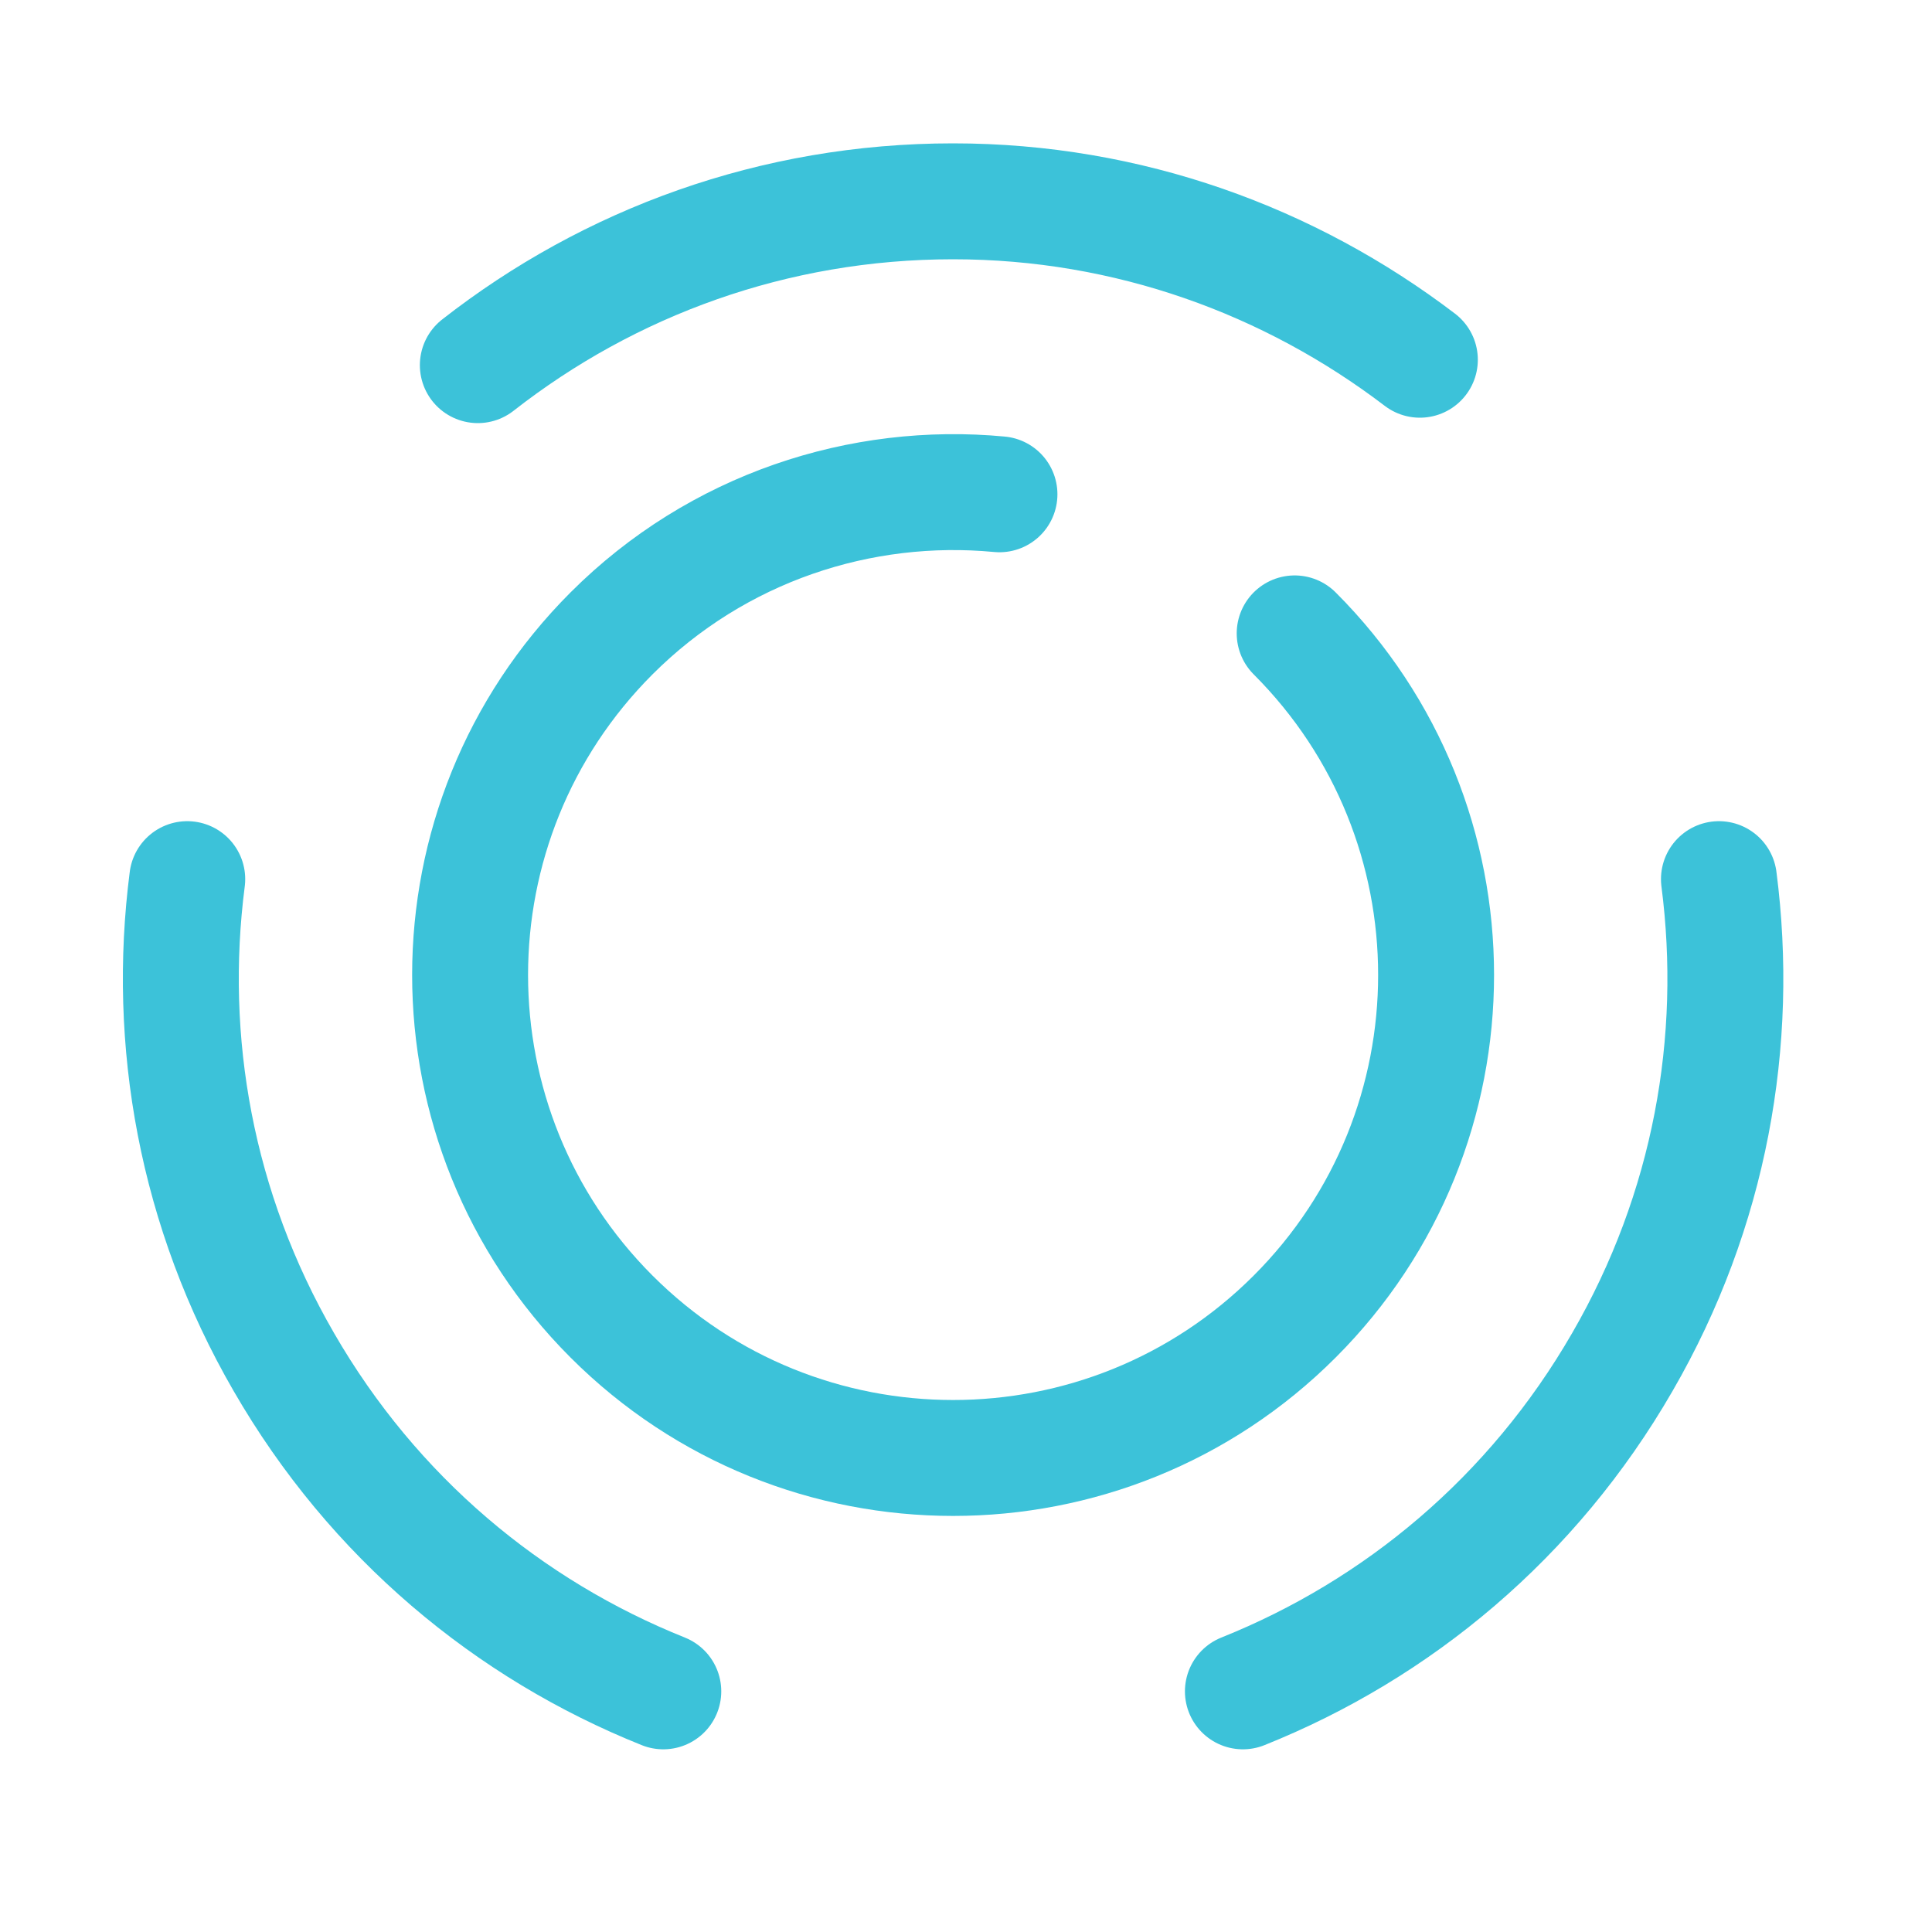
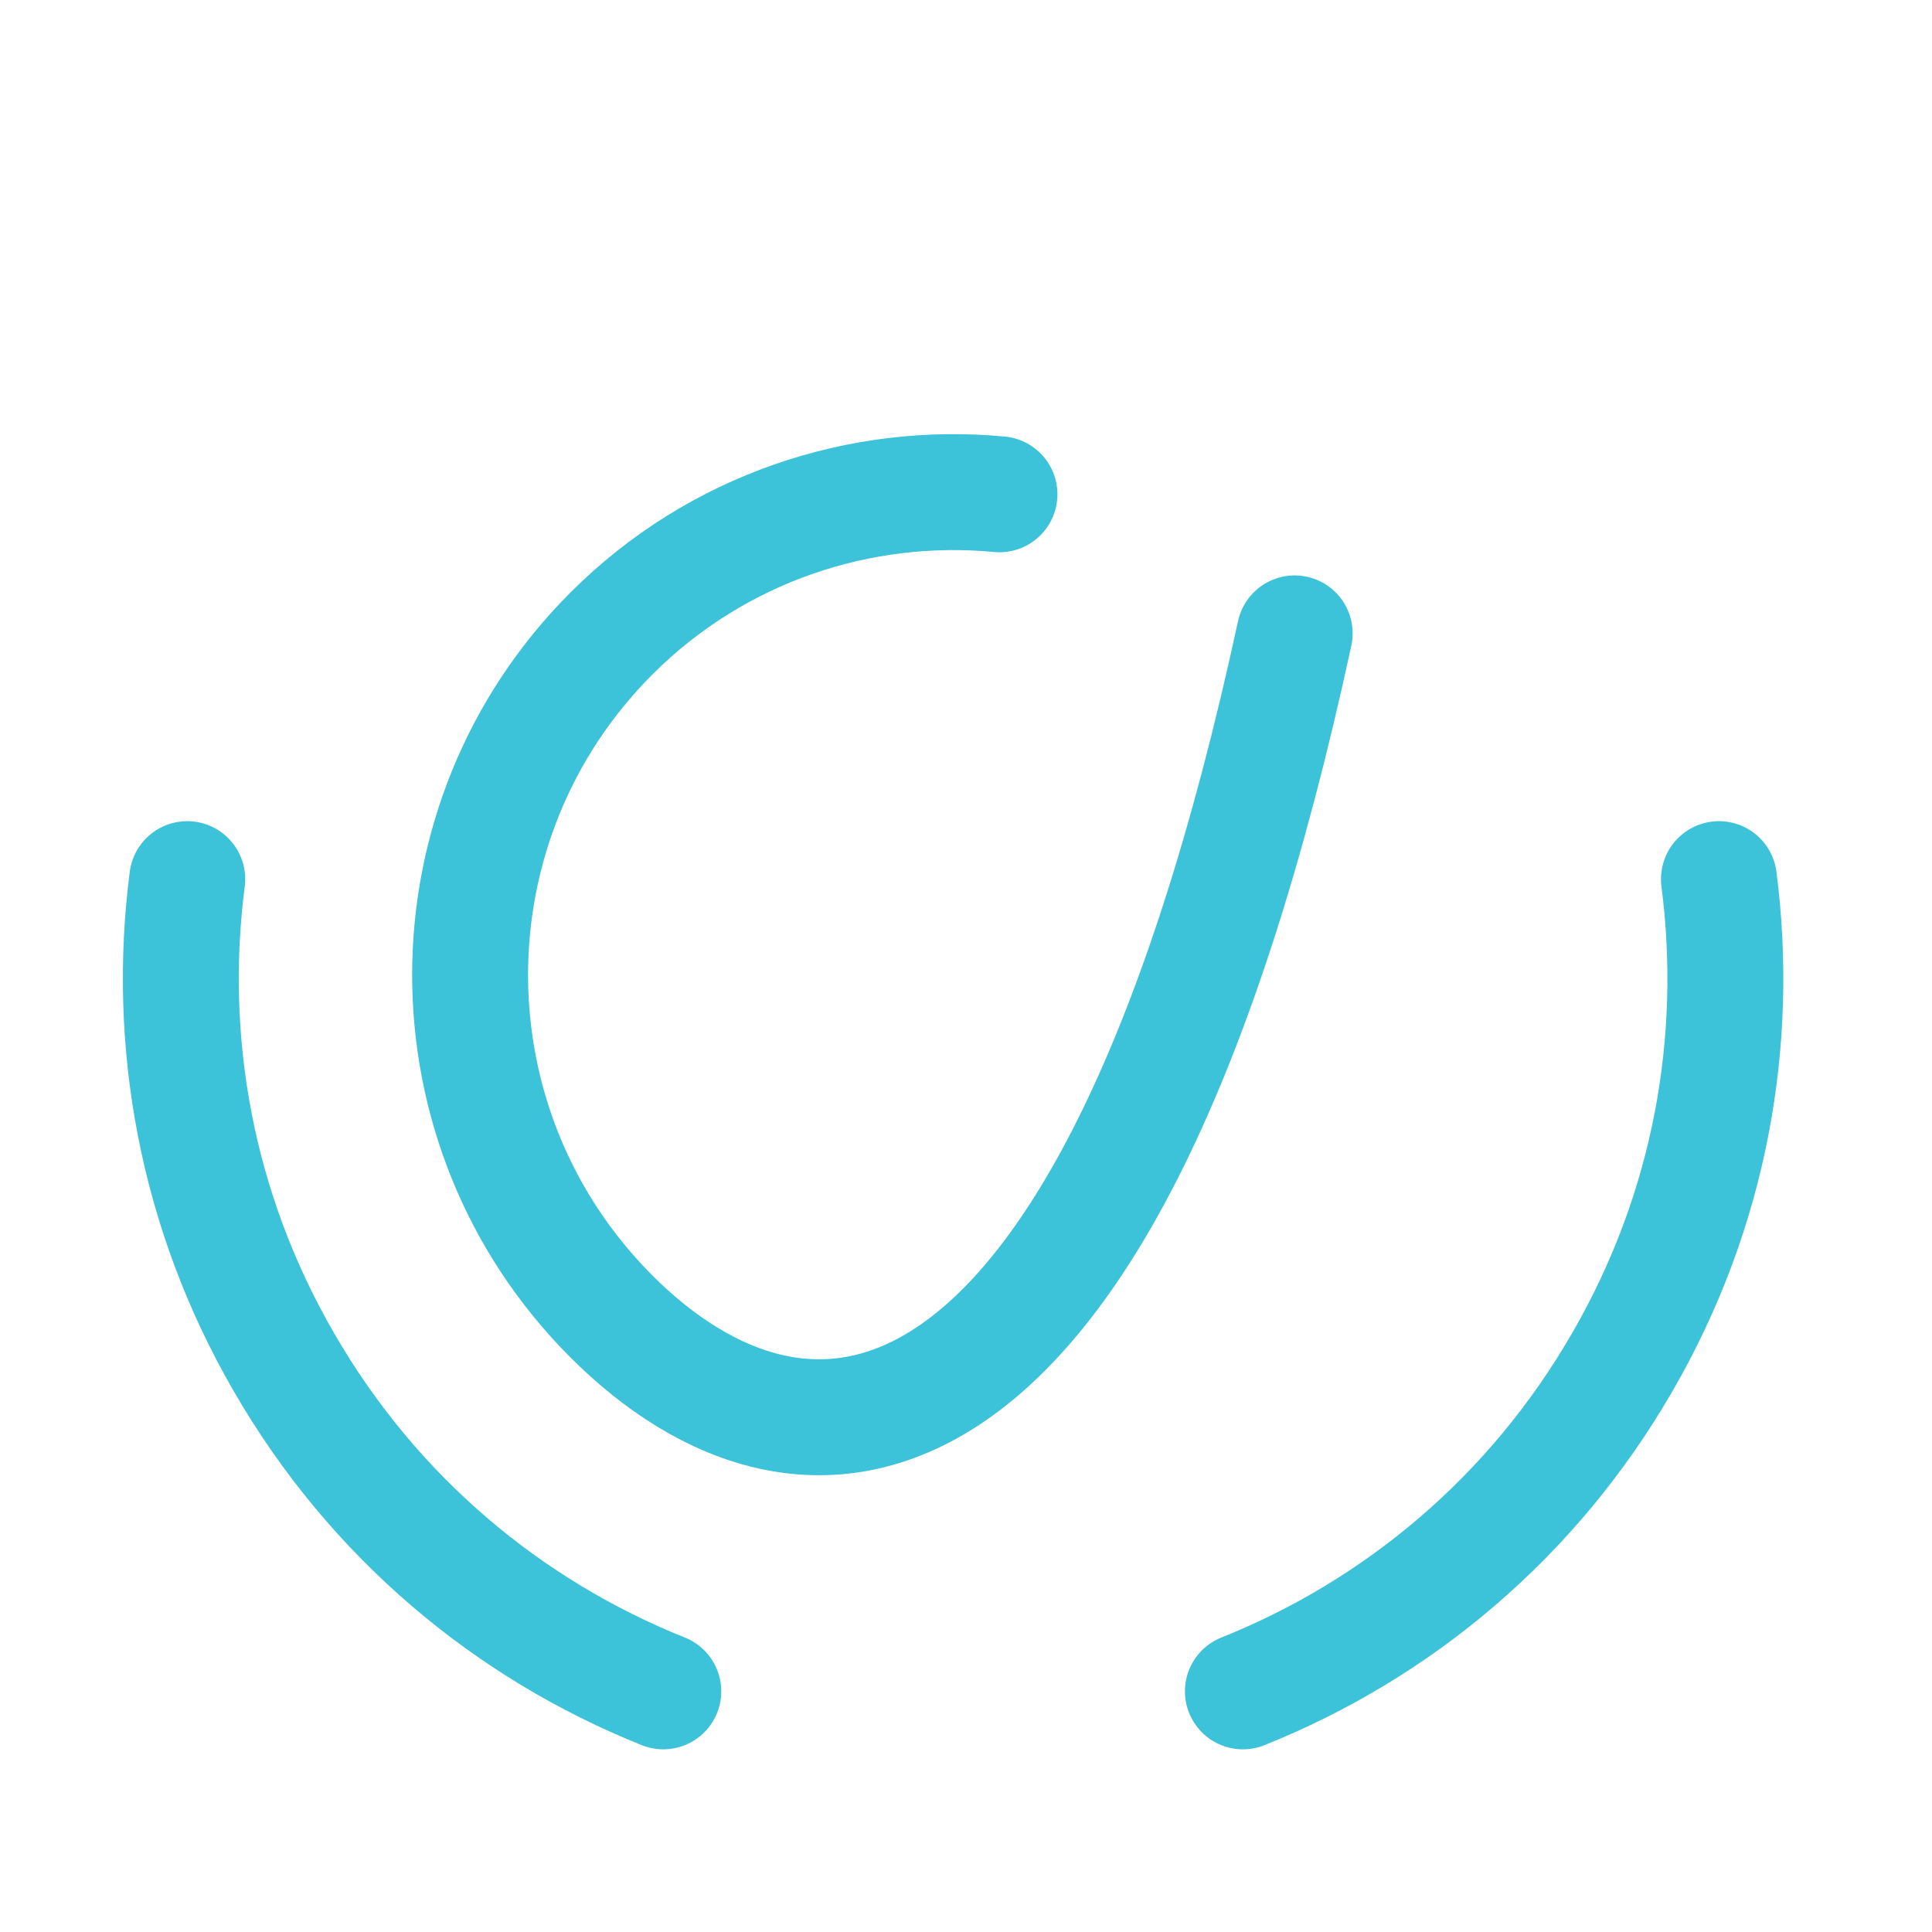
<svg xmlns="http://www.w3.org/2000/svg" width="25" height="25" viewBox="0 0 25 25" fill="none">
-   <path d="M16.753 8.196C19.193 10.636 19.193 14.596 16.753 17.036C14.313 19.476 10.353 19.476 7.913 17.036C5.473 14.596 5.473 10.636 7.913 8.196C9.283 6.826 11.143 6.226 12.933 6.396" stroke="#3CC2D9" stroke-width="1.5" stroke-linecap="round" stroke-linejoin="round" />
+   <path d="M16.753 8.196C14.313 19.476 10.353 19.476 7.913 17.036C5.473 14.596 5.473 10.636 7.913 8.196C9.283 6.826 11.143 6.226 12.933 6.396" stroke="#3CC2D9" stroke-width="1.5" stroke-linecap="round" stroke-linejoin="round" />
  <path d="M8.583 21.886C6.583 21.085 4.833 19.636 3.673 17.625C2.533 15.655 2.153 13.466 2.423 11.376" stroke="#3CC2D9" stroke-width="1.5" stroke-linecap="round" stroke-linejoin="round" />
-   <path d="M6.183 4.725C7.883 3.395 10.013 2.605 12.333 2.605C14.603 2.605 16.693 3.375 18.373 4.655" stroke="#3CC2D9" stroke-width="1.5" stroke-linecap="round" stroke-linejoin="round" />
  <path d="M16.083 21.886C18.083 21.085 19.833 19.636 20.993 17.625C22.133 15.655 22.513 13.466 22.243 11.376" stroke="#3CC2D9" stroke-width="1.5" stroke-linecap="round" stroke-linejoin="round" />
</svg>